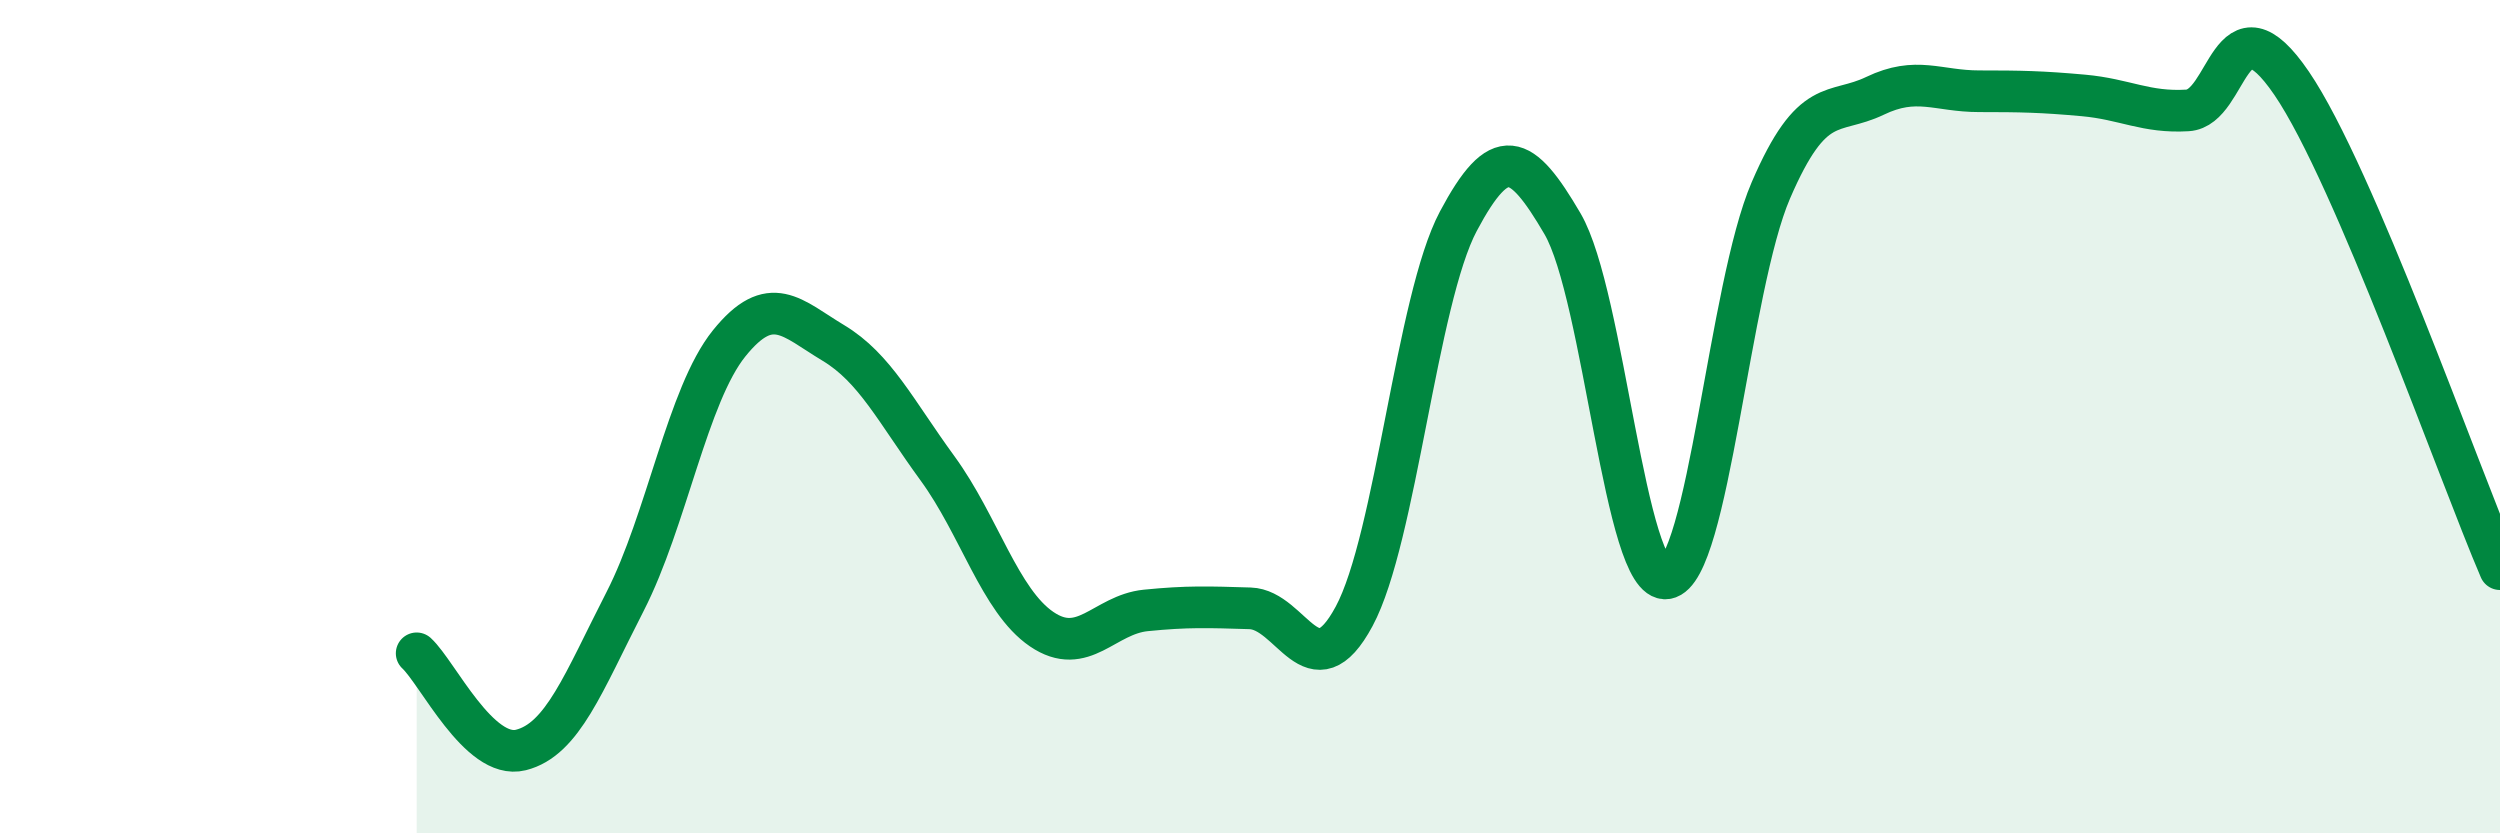
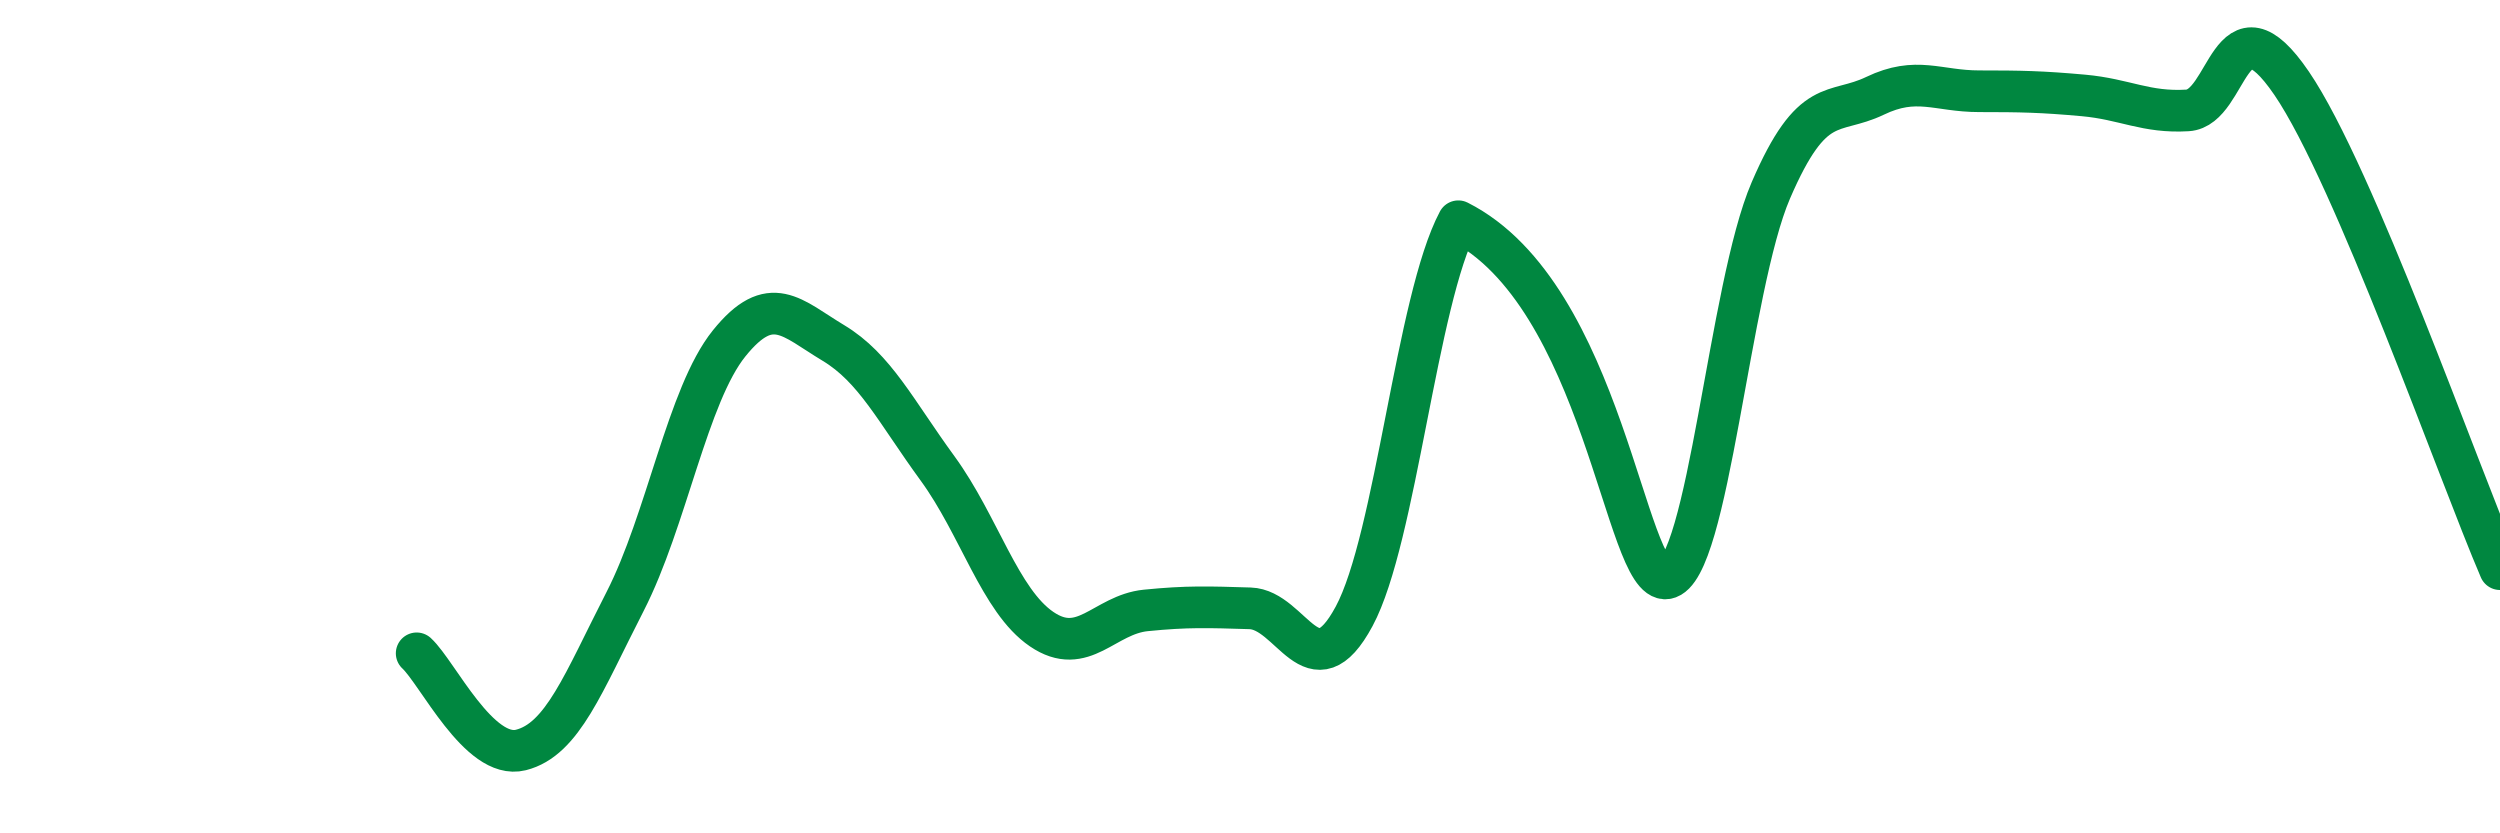
<svg xmlns="http://www.w3.org/2000/svg" width="60" height="20" viewBox="0 0 60 20">
-   <path d="M 10,15.68 C 10.5,16.14 11.5,18.25 12.5,18 C 13.5,17.75 14,16.39 15,14.44 C 16,12.49 16.5,9.48 17.5,8.24 C 18.5,7 19,7.63 20,8.23 C 21,8.83 21.5,9.87 22.5,11.24 C 23.5,12.61 24,14.42 25,15.1 C 26,15.78 26.5,14.75 27.5,14.65 C 28.5,14.55 29,14.57 30,14.6 C 31,14.63 31.5,16.65 32.5,14.79 C 33.5,12.93 34,7.19 35,5.31 C 36,3.43 36.5,3.66 37.5,5.37 C 38.5,7.08 39,14.04 40,13.88 C 41,13.72 41.5,6.89 42.5,4.57 C 43.5,2.25 44,2.78 45,2.3 C 46,1.82 46.5,2.19 47.5,2.19 C 48.5,2.19 49,2.2 50,2.29 C 51,2.38 51.5,2.71 52.5,2.65 C 53.5,2.59 53.5,-0.2 55,2 C 56.5,4.2 59,11.33 60,13.66L60 20L10 20Z" fill="#008740" opacity="0.1" stroke-linecap="round" stroke-linejoin="round" />
-   <path d="M 10,15.68 C 10.5,16.14 11.5,18.25 12.5,18 C 13.5,17.75 14,16.39 15,14.44 C 16,12.49 16.5,9.48 17.5,8.24 C 18.5,7 19,7.63 20,8.23 C 21,8.83 21.5,9.87 22.5,11.24 C 23.5,12.61 24,14.42 25,15.1 C 26,15.78 26.5,14.75 27.5,14.65 C 28.5,14.55 29,14.57 30,14.6 C 31,14.63 31.5,16.65 32.5,14.79 C 33.5,12.93 34,7.19 35,5.31 C 36,3.43 36.5,3.66 37.5,5.37 C 38.5,7.08 39,14.04 40,13.88 C 41,13.72 41.5,6.89 42.5,4.57 C 43.5,2.25 44,2.78 45,2.3 C 46,1.82 46.5,2.19 47.5,2.19 C 48.5,2.19 49,2.2 50,2.29 C 51,2.38 51.5,2.71 52.5,2.65 C 53.5,2.59 53.5,-0.2 55,2 C 56.5,4.2 59,11.33 60,13.66" stroke="#008740" stroke-width="1" fill="none" stroke-linecap="round" stroke-linejoin="round" />
+   <path d="M 10,15.68 C 10.5,16.14 11.5,18.25 12.5,18 C 13.5,17.75 14,16.39 15,14.44 C 16,12.49 16.5,9.48 17.5,8.24 C 18.5,7 19,7.63 20,8.23 C 21,8.83 21.5,9.87 22.5,11.24 C 23.5,12.61 24,14.42 25,15.1 C 26,15.78 26.5,14.75 27.5,14.65 C 28.5,14.55 29,14.57 30,14.6 C 31,14.63 31.5,16.65 32.5,14.79 C 33.5,12.93 34,7.19 35,5.31 C 38.5,7.08 39,14.04 40,13.88 C 41,13.72 41.5,6.89 42.5,4.57 C 43.5,2.25 44,2.78 45,2.3 C 46,1.82 46.5,2.19 47.5,2.19 C 48.5,2.19 49,2.2 50,2.29 C 51,2.38 51.5,2.71 52.5,2.65 C 53.5,2.59 53.5,-0.2 55,2 C 56.5,4.2 59,11.33 60,13.66" stroke="#008740" stroke-width="1" fill="none" stroke-linecap="round" stroke-linejoin="round" />
</svg>